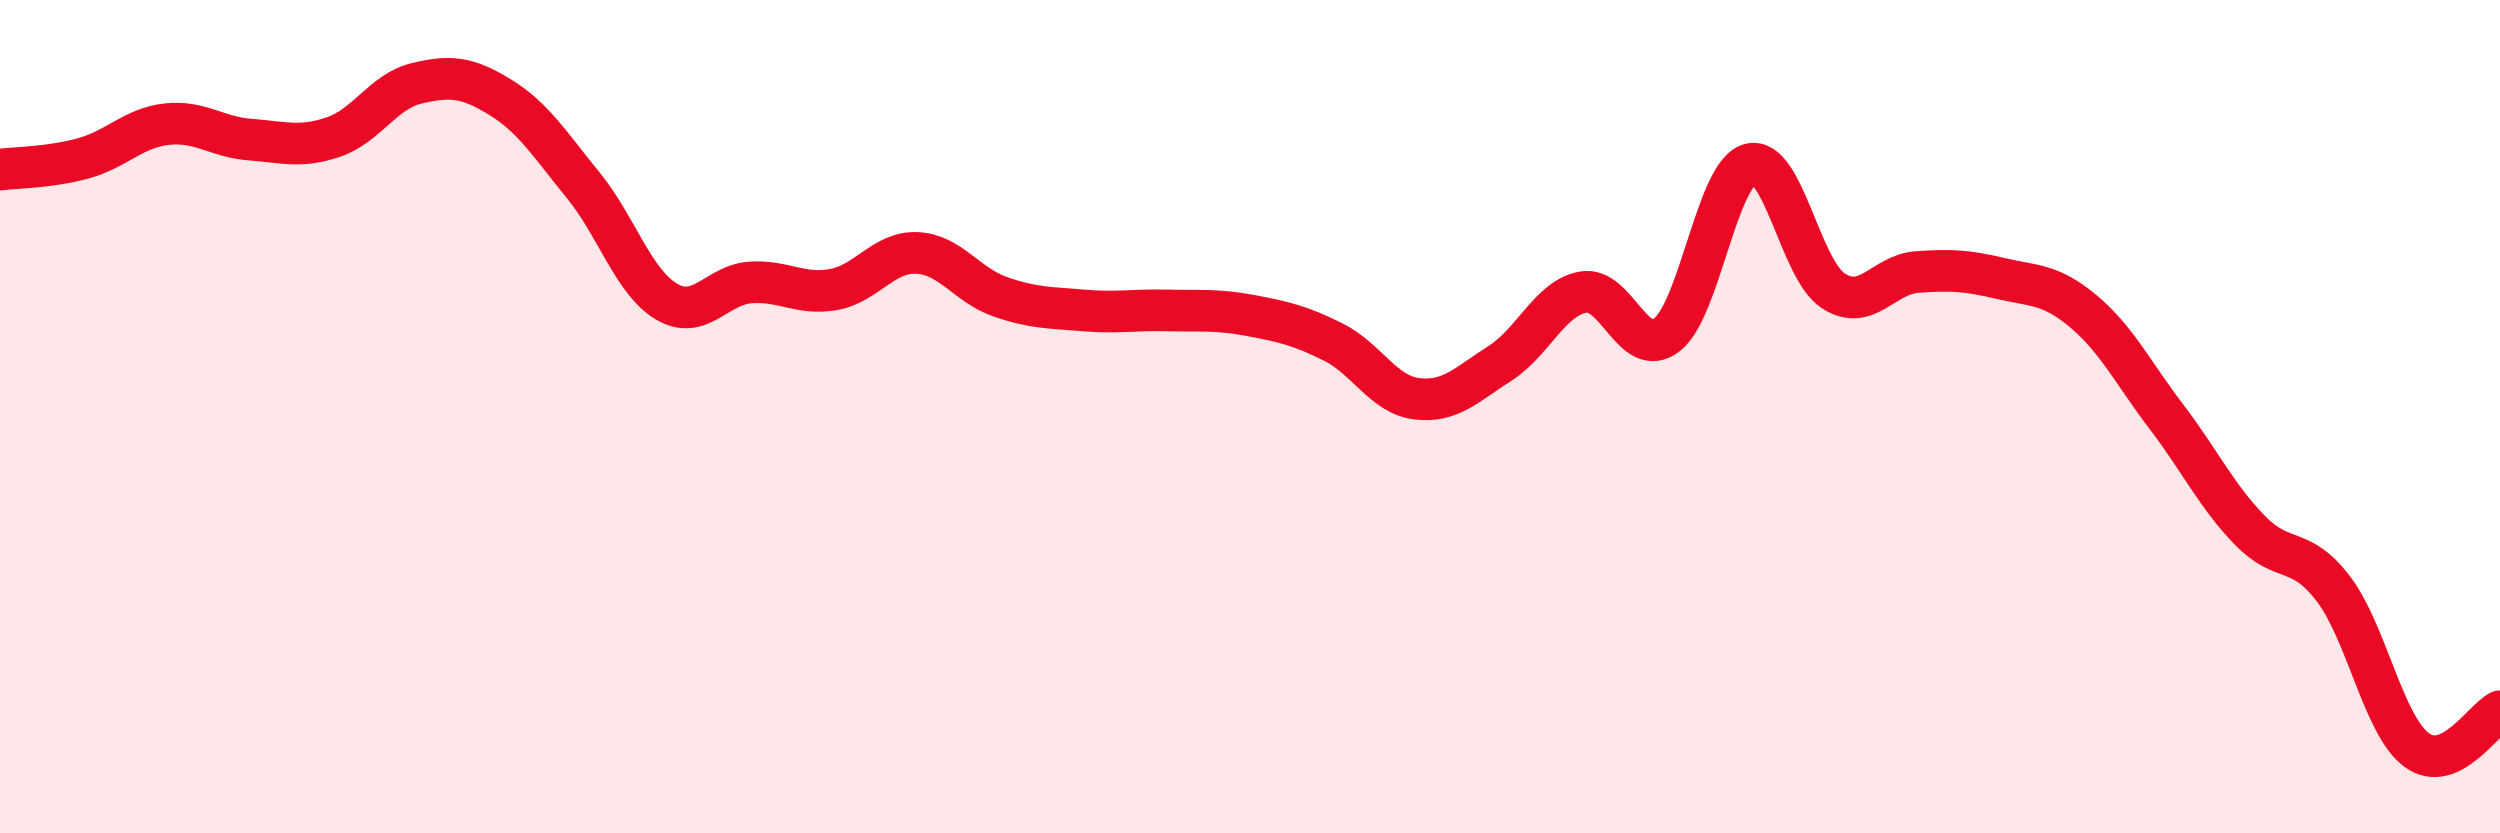
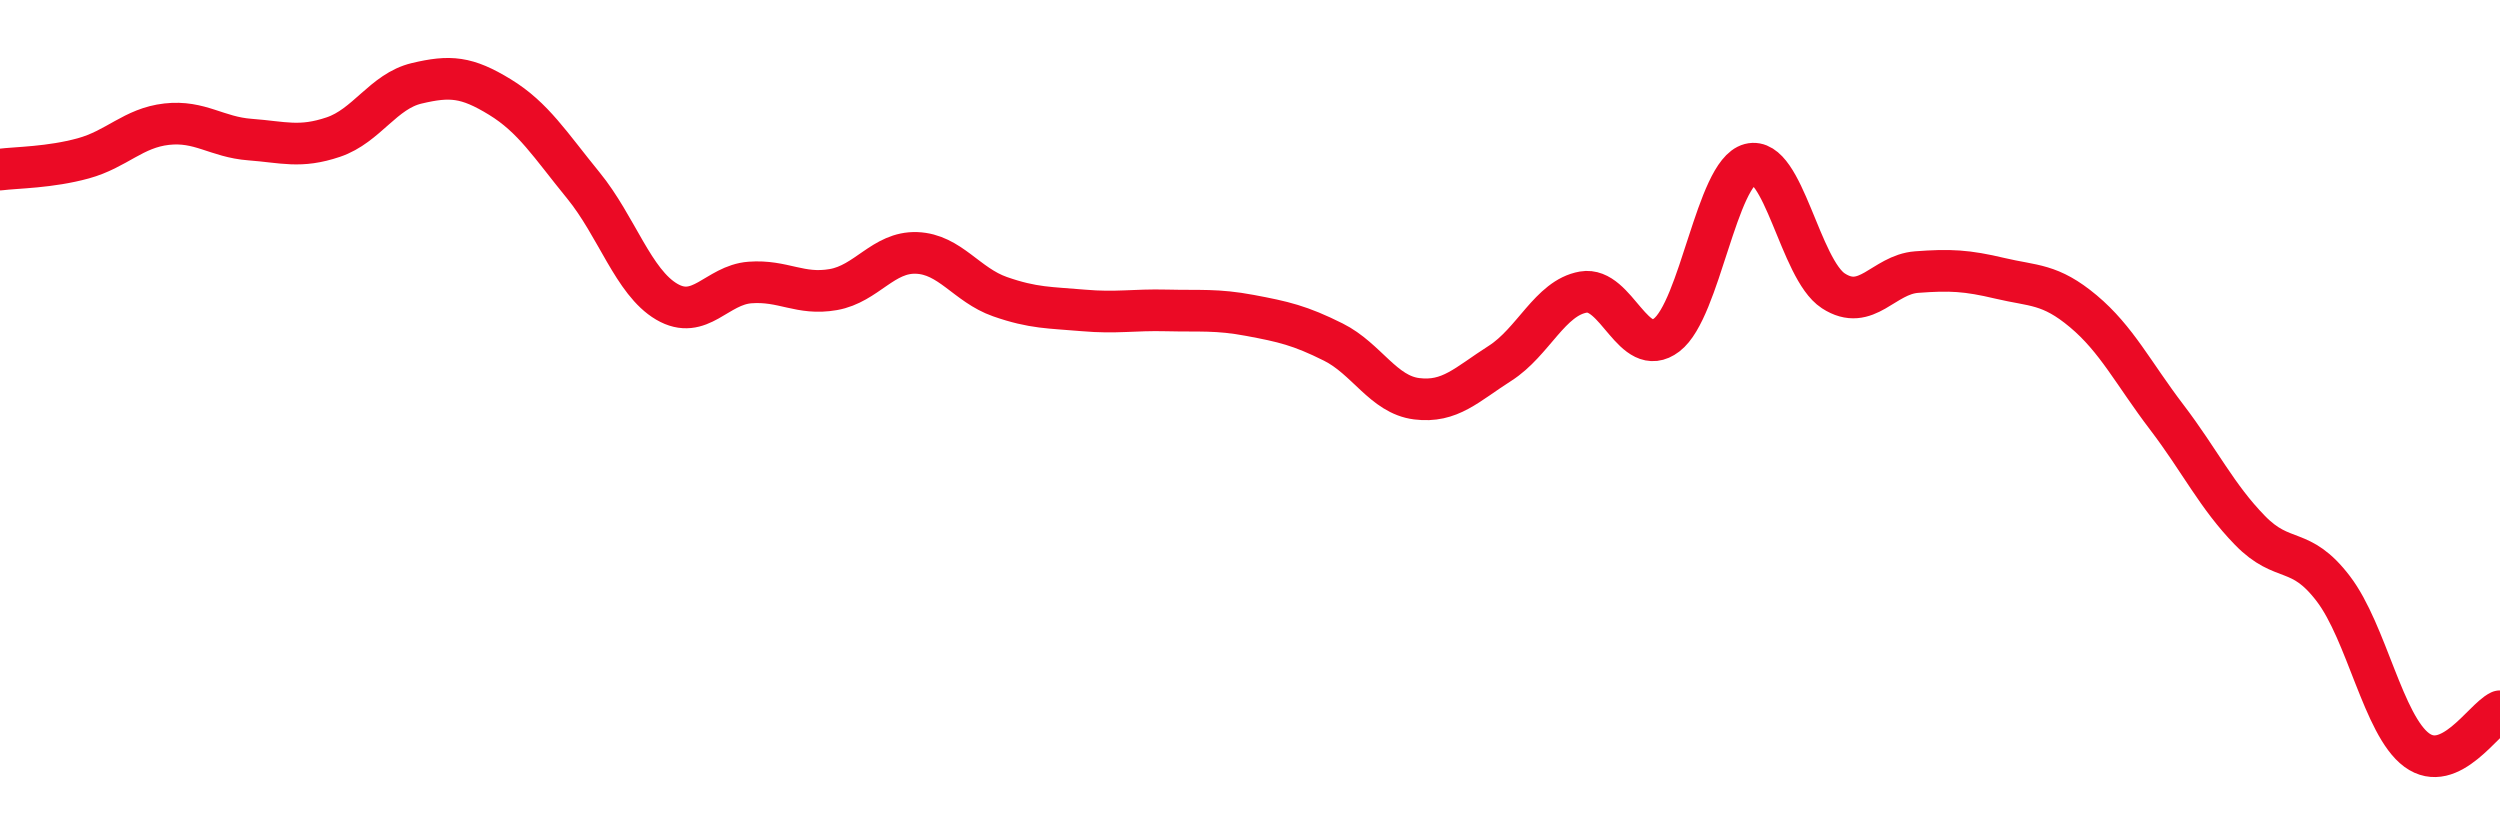
<svg xmlns="http://www.w3.org/2000/svg" width="60" height="20" viewBox="0 0 60 20">
-   <path d="M 0,4.07 C 0.4,4.02 1.2,4.02 2,3.8 C 2.8,3.58 3.2,3.07 4,2.98 C 4.8,2.89 5.2,3.29 6,3.35 C 6.8,3.41 7.2,3.56 8,3.29 C 8.8,3.02 9.2,2.19 10,2 C 10.8,1.81 11.2,1.84 12,2.33 C 12.8,2.82 13.2,3.47 14,4.45 C 14.8,5.43 15.2,6.77 16,7.24 C 16.8,7.71 17.2,6.84 18,6.78 C 18.8,6.72 19.2,7.09 20,6.95 C 20.8,6.81 21.2,6.04 22,6.07 C 22.8,6.1 23.2,6.84 24,7.12 C 24.8,7.4 25.2,7.38 26,7.45 C 26.8,7.52 27.2,7.43 28,7.45 C 28.8,7.47 29.2,7.42 30,7.57 C 30.8,7.72 31.2,7.81 32,8.21 C 32.8,8.61 33.2,9.47 34,9.57 C 34.8,9.67 35.2,9.23 36,8.72 C 36.8,8.21 37.2,7.15 38,7.01 C 38.8,6.87 39.2,8.65 40,8.04 C 40.8,7.43 41.2,4.15 42,3.94 C 42.8,3.73 43.2,6.46 44,6.98 C 44.8,7.5 45.2,6.59 46,6.53 C 46.8,6.47 47.2,6.49 48,6.68 C 48.8,6.87 49.2,6.8 50,7.47 C 50.8,8.14 51.2,8.96 52,10.01 C 52.8,11.06 53.2,11.91 54,12.73 C 54.8,13.55 55.2,13.08 56,14.13 C 56.8,15.18 57.2,17.41 58,18 C 58.8,18.59 59.6,17.26 60,17.07L60 20L0 20Z" fill="#EB0A25" opacity="0.1" stroke-linecap="round" stroke-linejoin="round" />
  <path d="M 0,4.07 C 0.4,4.02 1.2,4.02 2,3.8 C 2.8,3.58 3.2,3.07 4,2.98 C 4.8,2.89 5.2,3.29 6,3.35 C 6.8,3.41 7.2,3.56 8,3.29 C 8.8,3.02 9.2,2.19 10,2 C 10.8,1.81 11.2,1.84 12,2.33 C 12.8,2.82 13.2,3.47 14,4.45 C 14.8,5.43 15.2,6.77 16,7.24 C 16.8,7.71 17.2,6.84 18,6.78 C 18.8,6.72 19.2,7.09 20,6.95 C 20.8,6.81 21.2,6.04 22,6.07 C 22.8,6.1 23.2,6.84 24,7.12 C 24.8,7.4 25.2,7.38 26,7.45 C 26.8,7.52 27.2,7.43 28,7.45 C 28.8,7.47 29.2,7.42 30,7.57 C 30.8,7.72 31.2,7.81 32,8.21 C 32.8,8.61 33.2,9.47 34,9.57 C 34.8,9.67 35.2,9.23 36,8.72 C 36.8,8.21 37.2,7.15 38,7.01 C 38.8,6.87 39.2,8.65 40,8.04 C 40.8,7.43 41.2,4.15 42,3.94 C 42.8,3.73 43.2,6.46 44,6.98 C 44.8,7.5 45.2,6.59 46,6.53 C 46.8,6.47 47.2,6.49 48,6.68 C 48.8,6.87 49.2,6.8 50,7.47 C 50.8,8.14 51.2,8.96 52,10.01 C 52.8,11.06 53.2,11.91 54,12.73 C 54.8,13.55 55.2,13.08 56,14.13 C 56.8,15.18 57.2,17.41 58,18 C 58.8,18.59 59.6,17.26 60,17.07" stroke="#EB0A25" stroke-width="1" fill="none" stroke-linecap="round" stroke-linejoin="round" />
</svg>